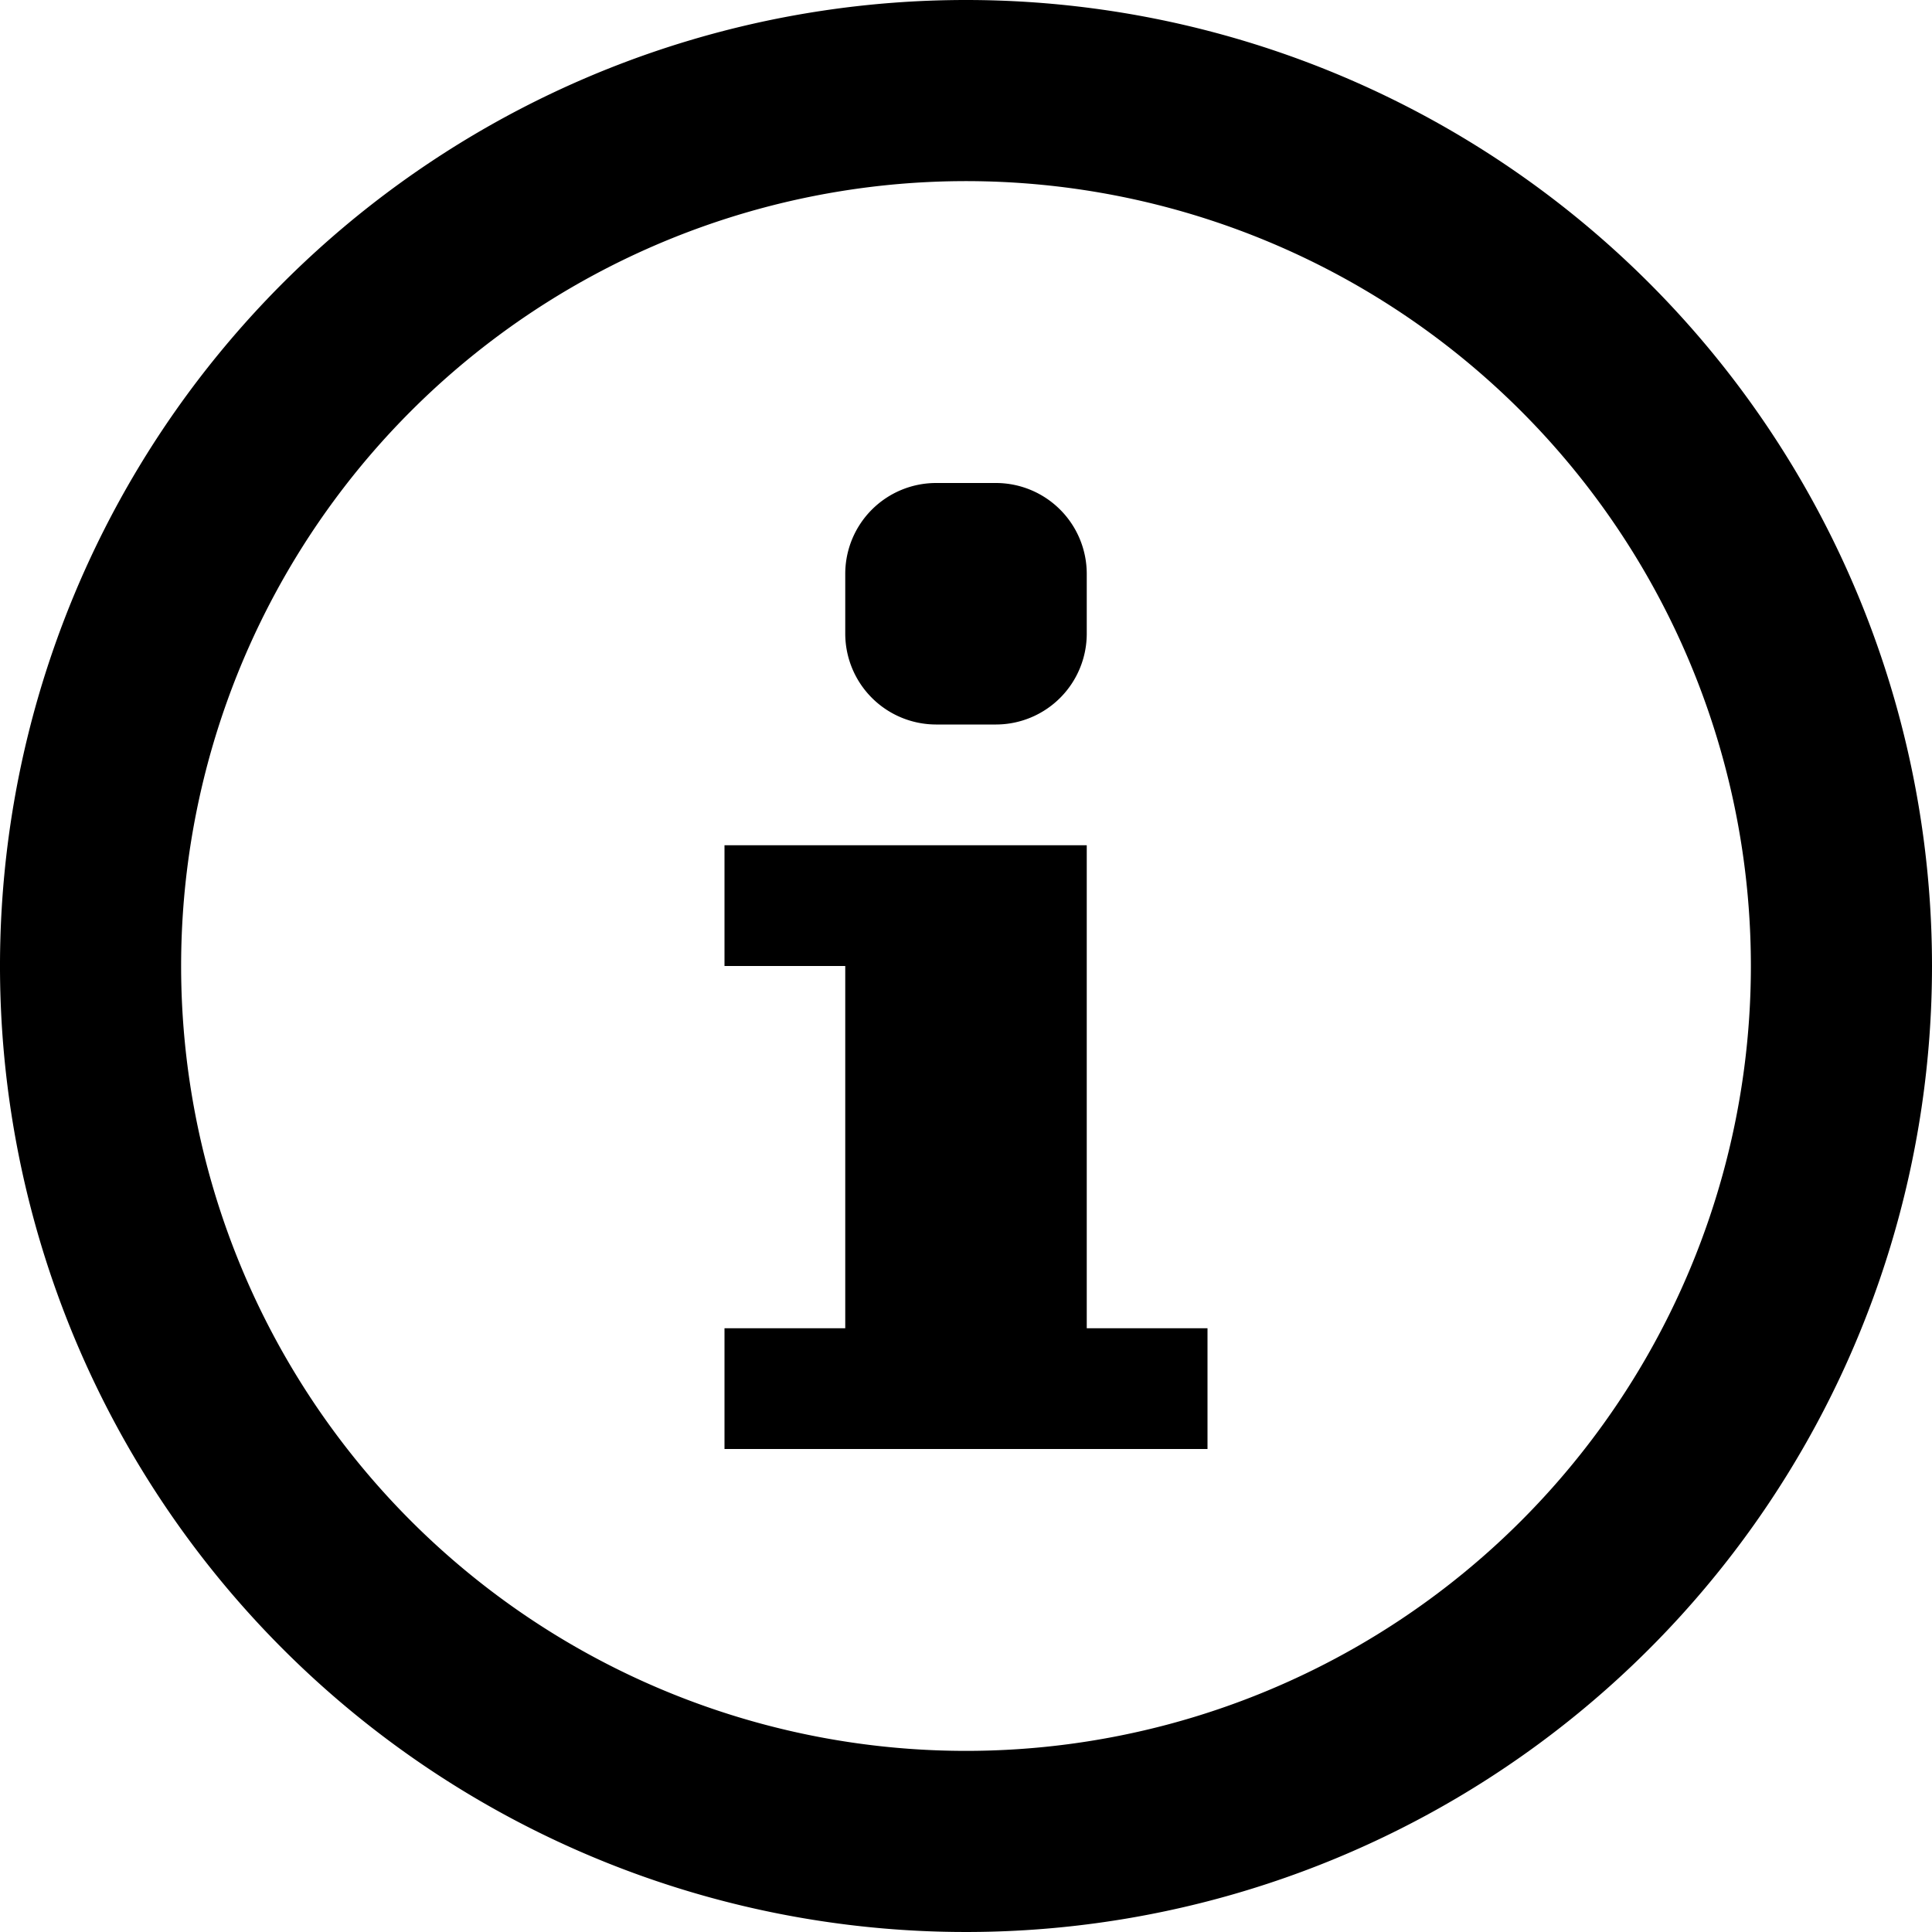
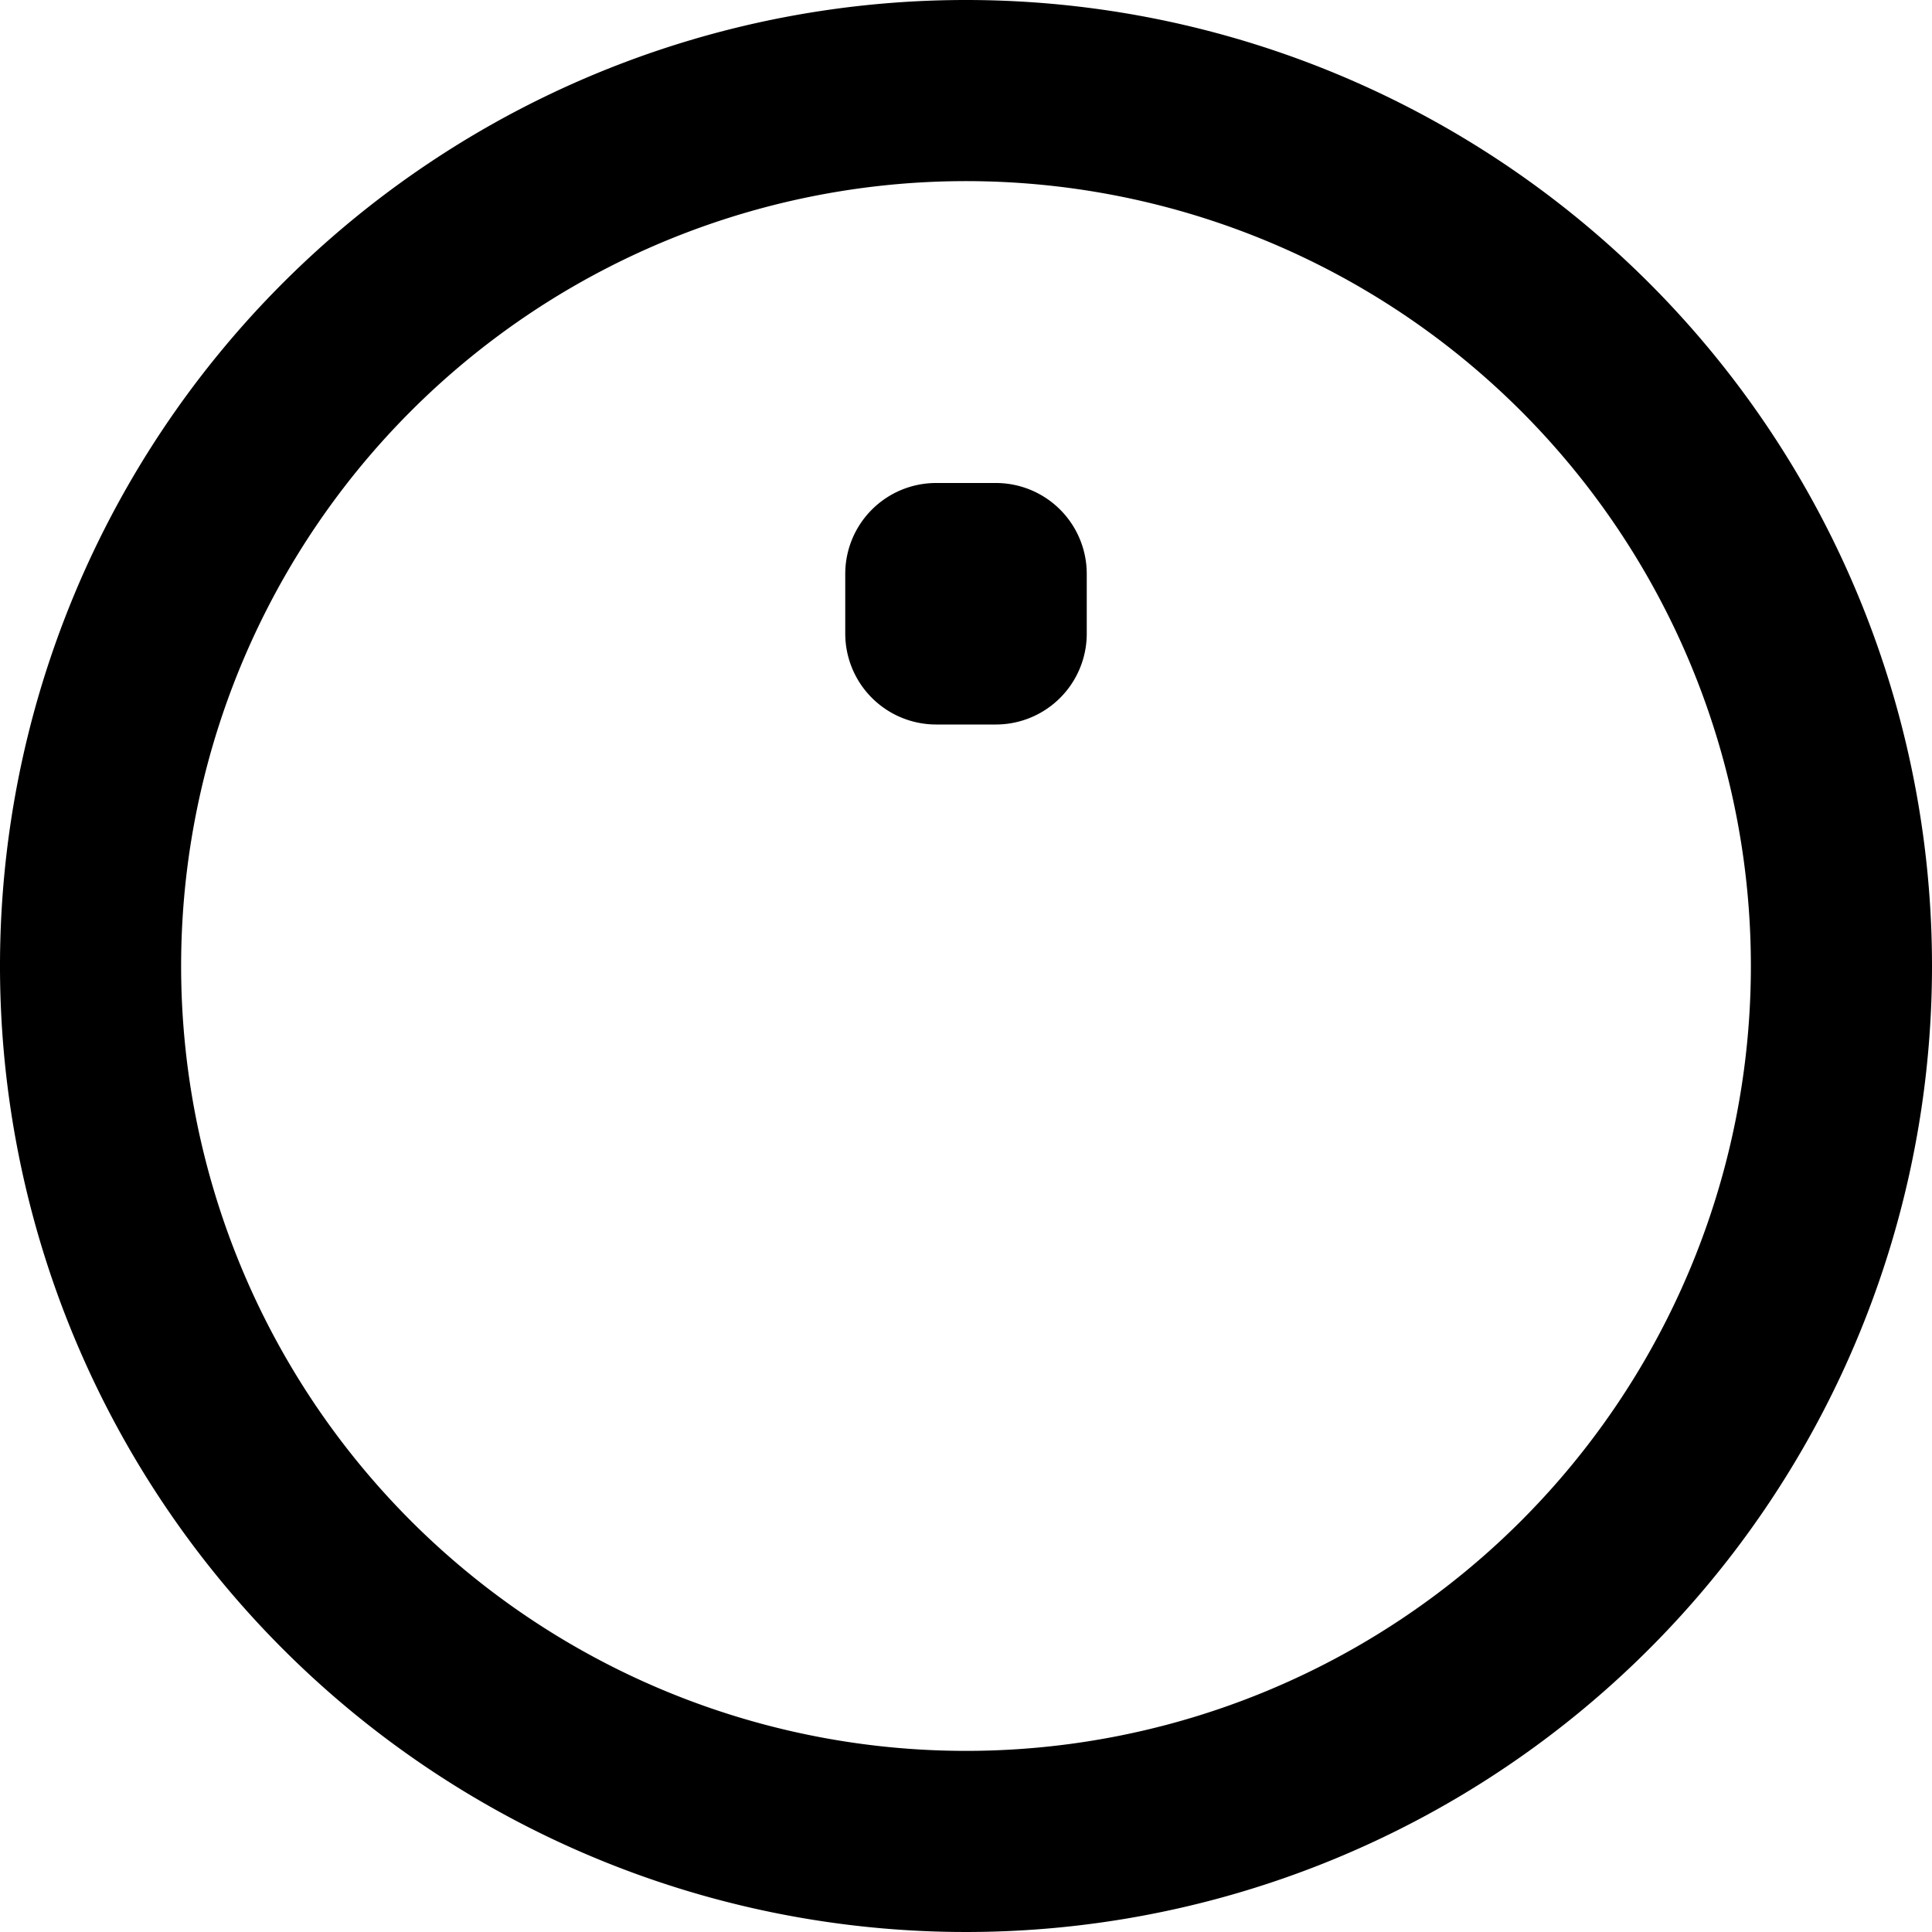
<svg xmlns="http://www.w3.org/2000/svg" width="30.08" height="30.08" viewBox="0 0 30.08 30.08">
  <path d="M13.16,8.93a1.415,1.415,0,0,1,1.41-1.41h.94a1.415,1.415,0,0,1,1.41,1.41v.94a1.415,1.415,0,0,1-1.41,1.41h-.94a1.416,1.416,0,0,1-1.41-1.41Z" />
-   <path d="M18.8,22.56H11.28V20.68h1.88V15.04H11.28V13.16h5.64v7.52H18.8Z" />
  <path d="M15.04,0A15.04,15.04,0,1,0,30.08,15.04,15.04,15.04,0,0,0,15.04,0Zm0,27.26A12.22,12.22,0,1,1,27.26,15.04,12.22,12.22,0,0,1,15.04,27.26Z" />
</svg>